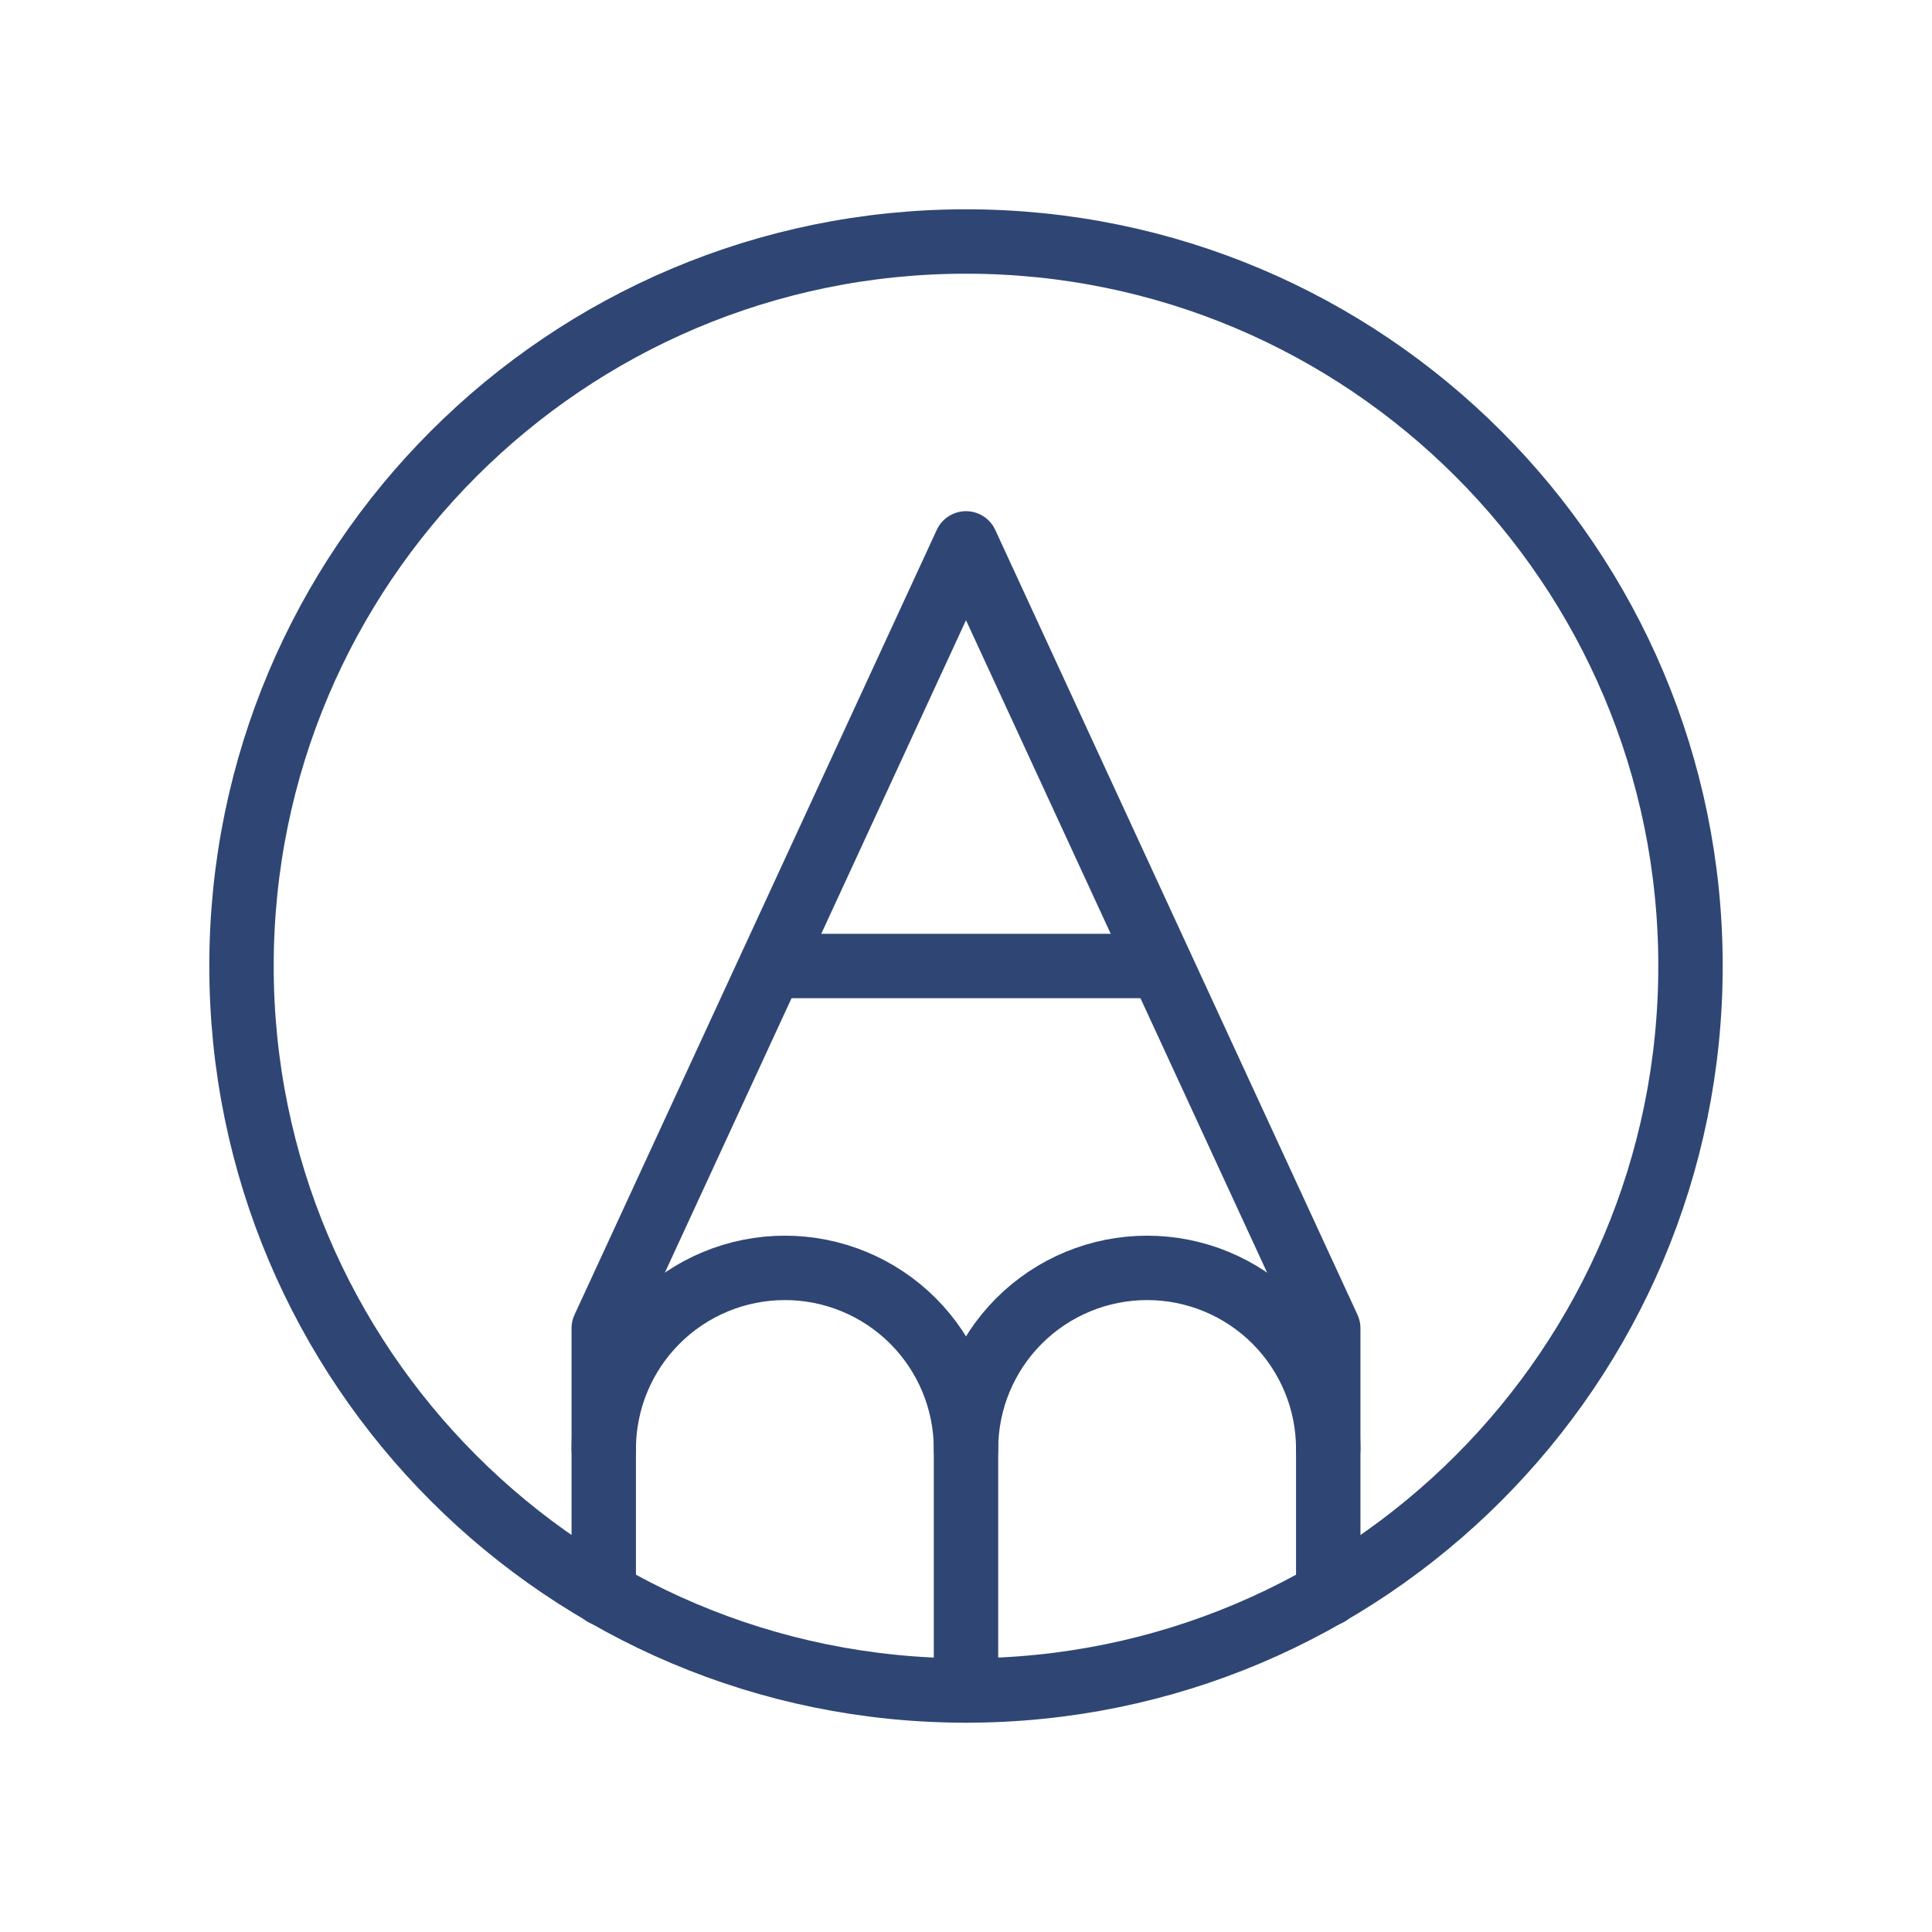
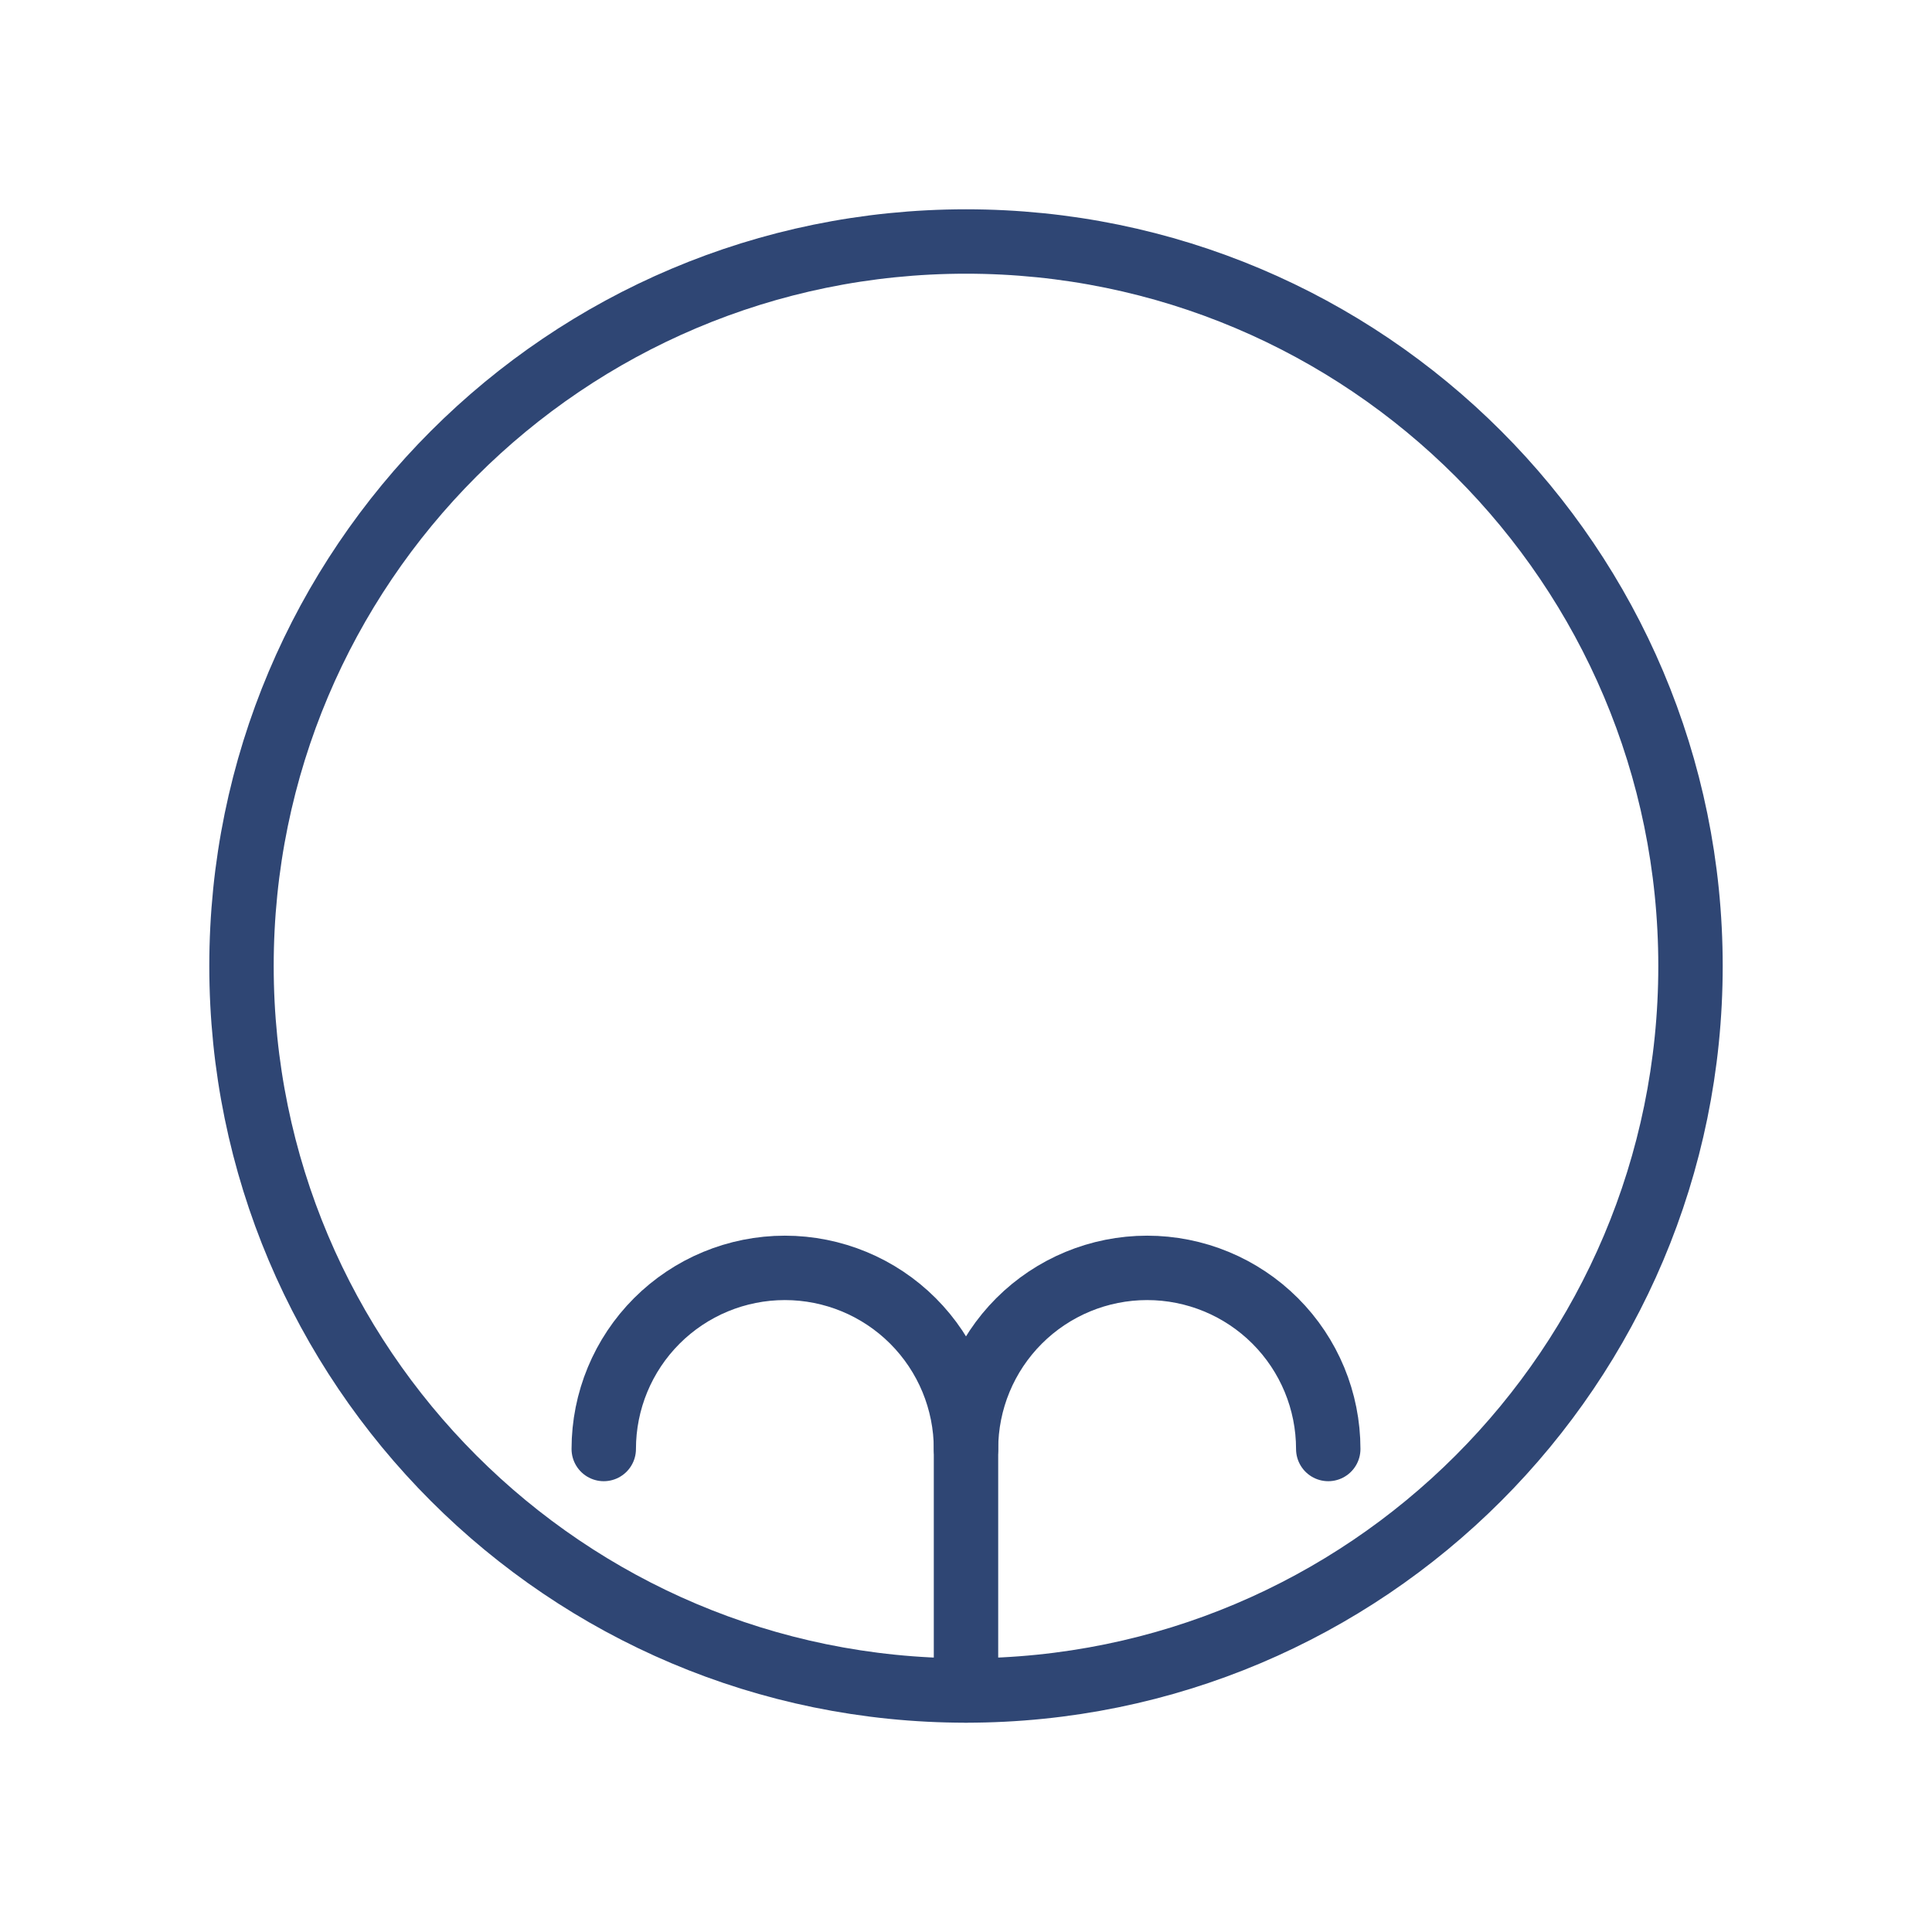
<svg xmlns="http://www.w3.org/2000/svg" width="120" height="120" viewBox="0 0 120 120" fill="none">
  <path d="M60 105C84.853 105 105 84.853 105 60C105 35.147 84.853 15 60 15C35.147 15 15 35.147 15 60C15 84.853 35.147 105 60 105Z" stroke="#2F4674" stroke-width="4" stroke-linecap="round" stroke-linejoin="round" />
-   <path d="M82.5 99V82.5L60 33.75L37.5 82.5V99" stroke="#2F4674" stroke-width="4" stroke-linecap="round" stroke-linejoin="round" />
  <path d="M60 90C60 87.016 61.185 84.155 63.295 82.045C65.405 79.935 68.266 78.75 71.25 78.75C74.234 78.75 77.095 79.935 79.205 82.045C81.315 84.155 82.5 87.016 82.5 90" stroke="#2F4674" stroke-width="4" stroke-linecap="round" stroke-linejoin="round" />
  <path d="M60 105V90C60 87.016 58.815 84.155 56.705 82.045C54.595 79.935 51.734 78.75 48.75 78.75C45.766 78.75 42.905 79.935 40.795 82.045C38.685 84.155 37.5 87.016 37.5 90" stroke="#2F4674" stroke-width="4" stroke-linecap="round" stroke-linejoin="round" />
-   <path d="M47.904 60H72.092" stroke="#2F4674" stroke-width="4" stroke-linecap="round" stroke-linejoin="round" />
</svg>